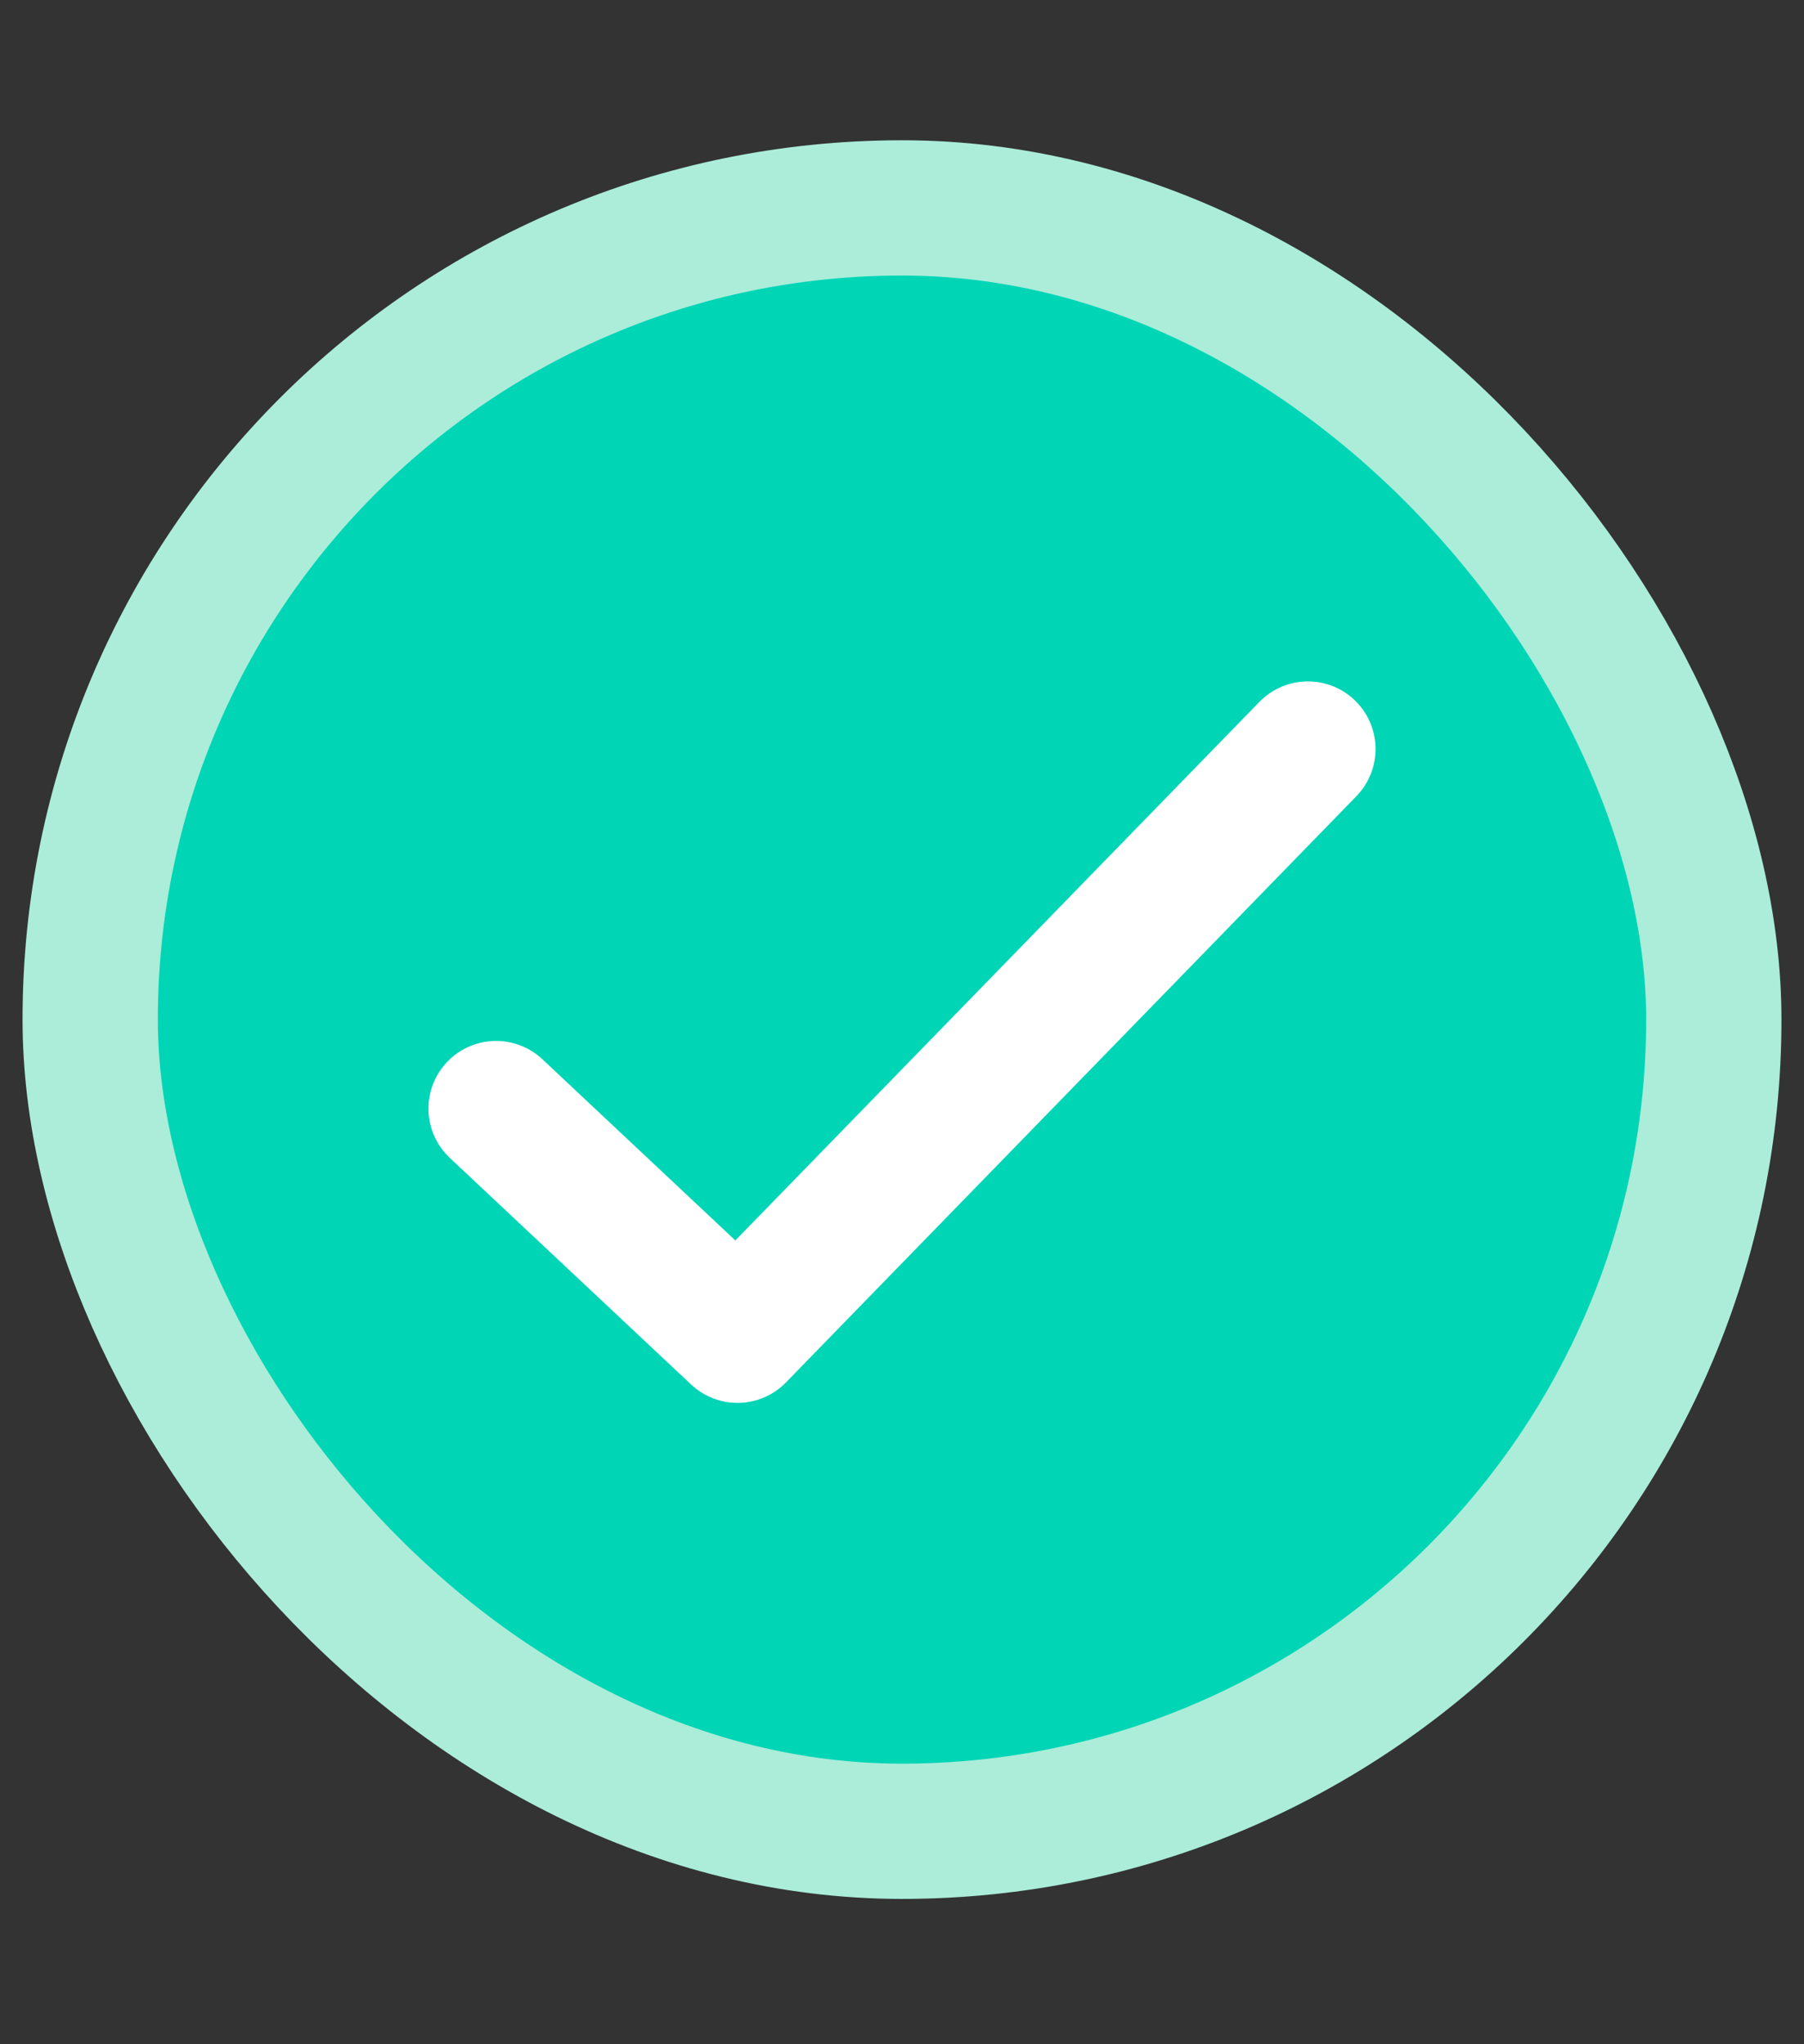
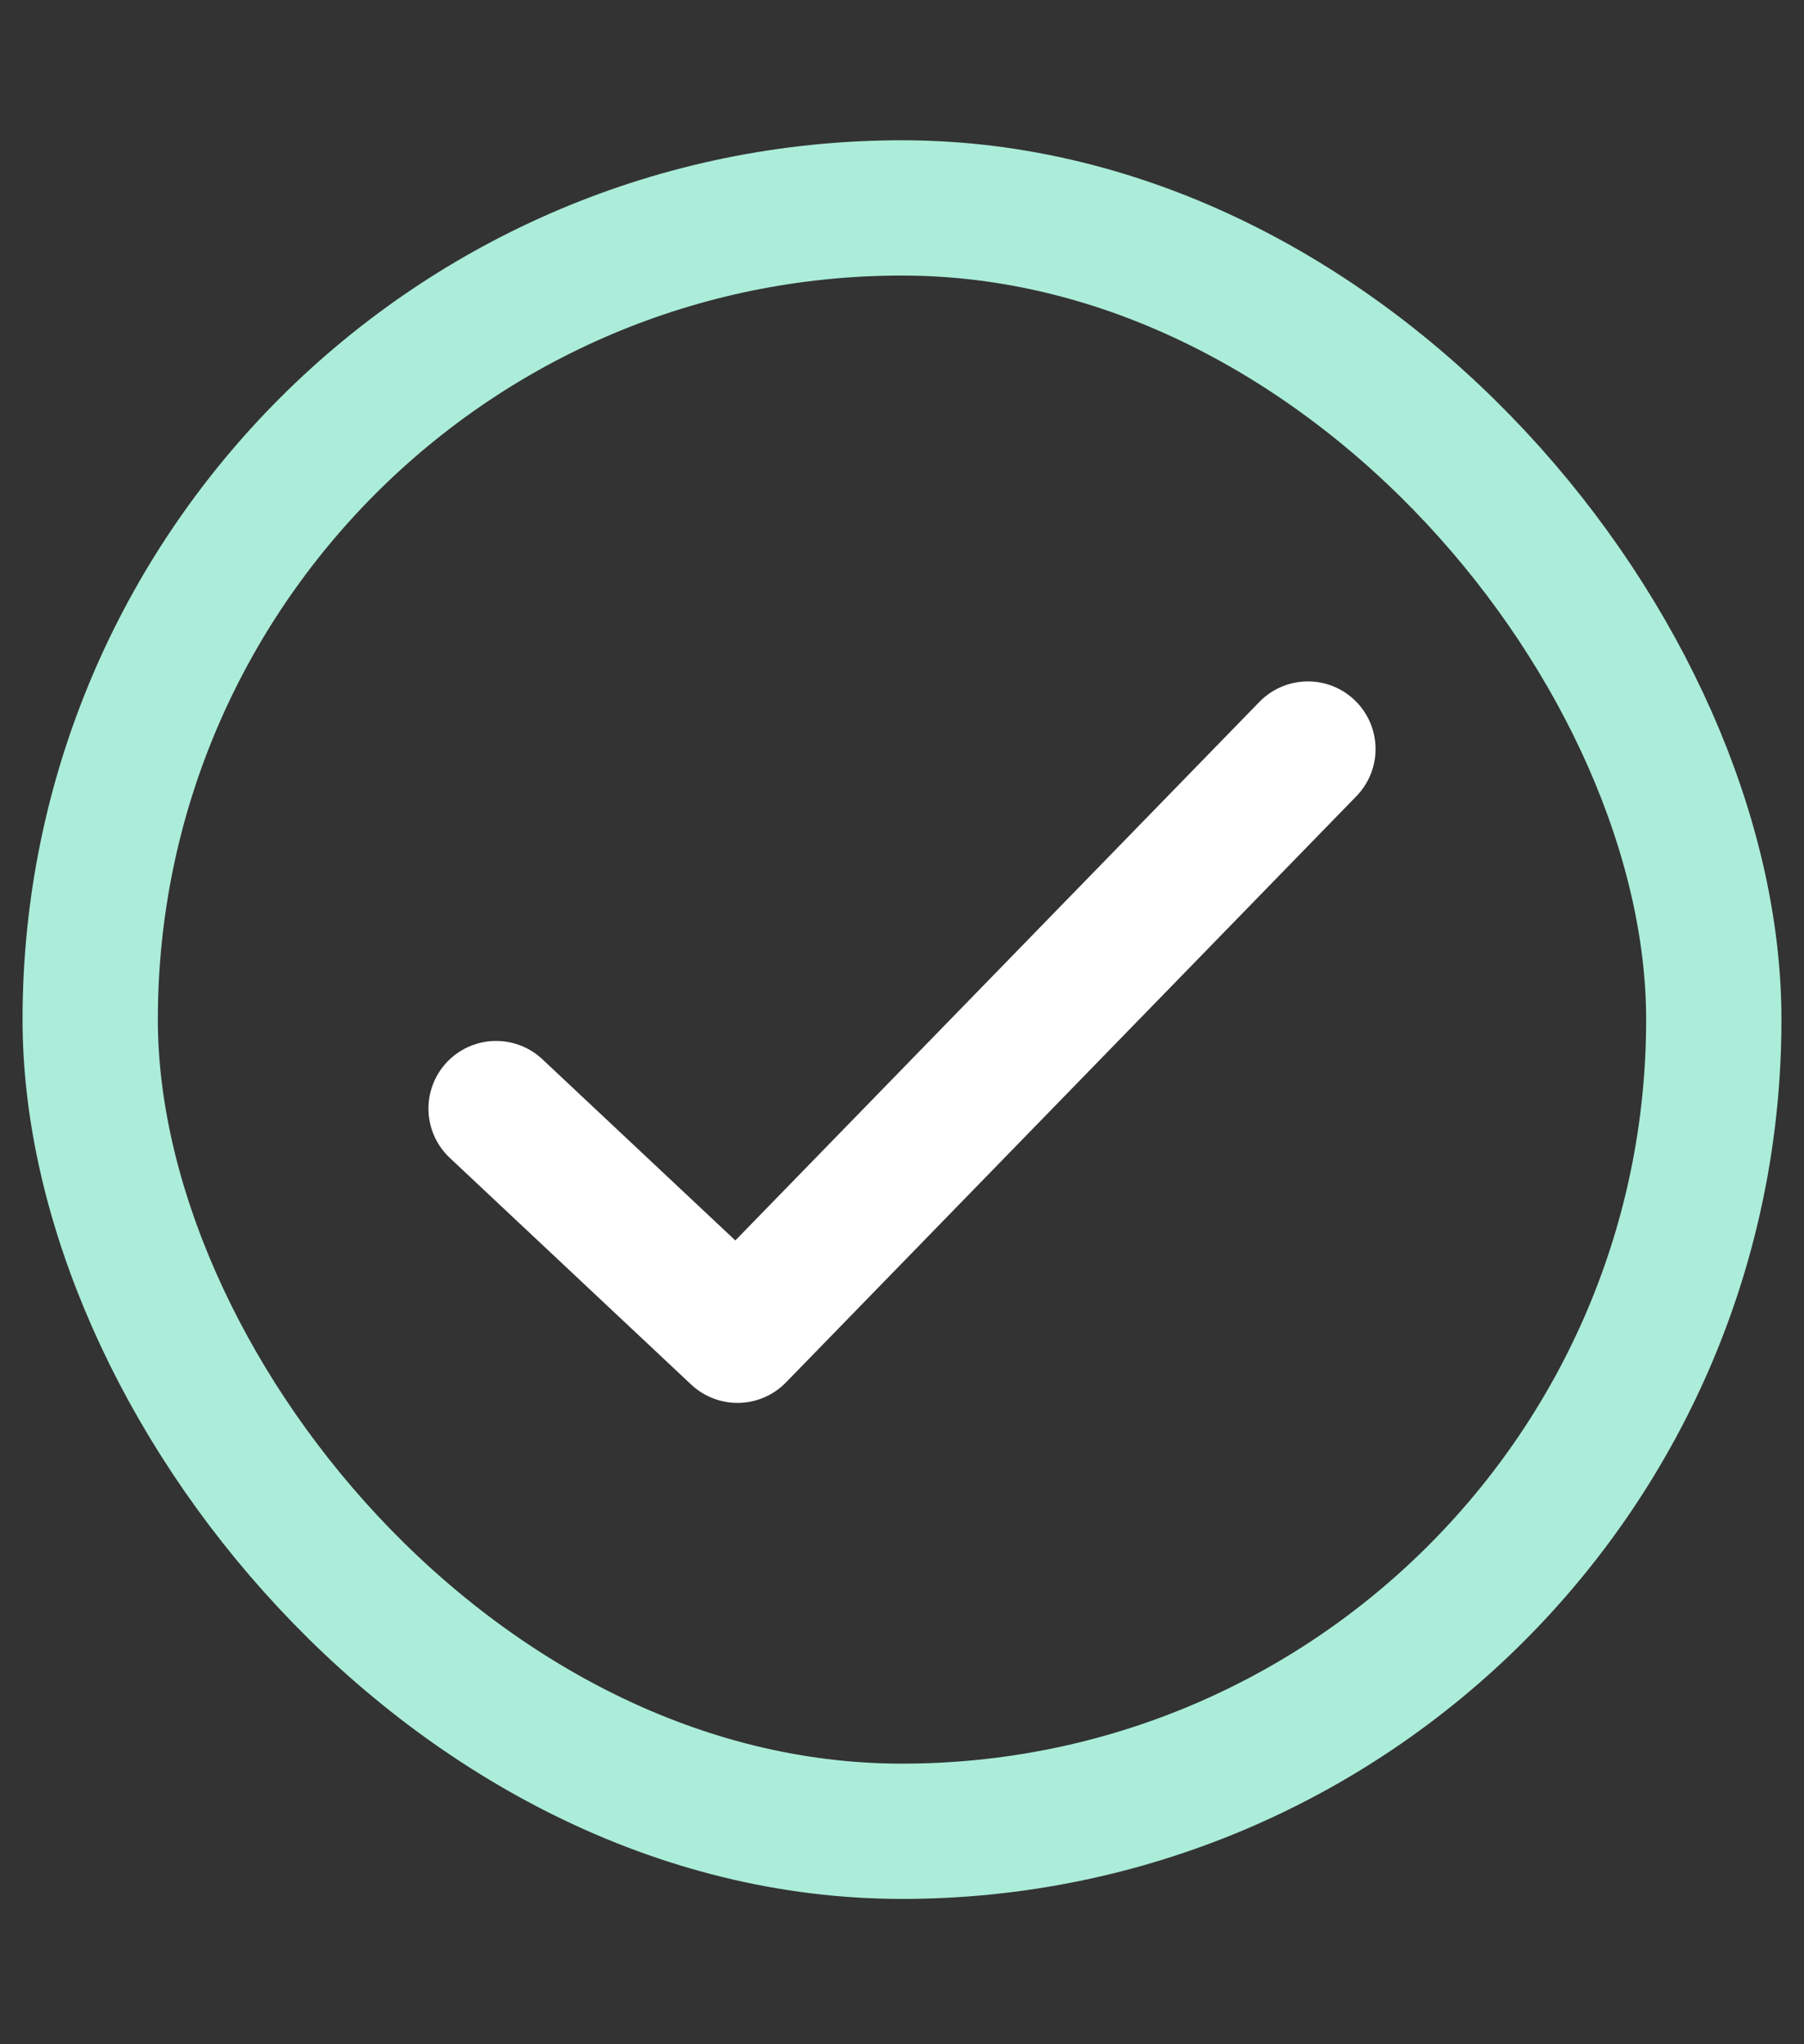
<svg xmlns="http://www.w3.org/2000/svg" width="30" height="34" fill="none">
  <rect width="100%" height="100%" fill="#333333" stroke="none" />
-   <rect width="27" height="27" x="1.5" y="3.458" fill="#00D5B6" rx="13.5" />
  <path stroke="#fff" stroke-linecap="round" stroke-linejoin="round" stroke-width="2.25" d="m8.25 18.438 4.014 3.77 9.486-9.75" />
  <rect width="27" height="27" x="1.5" y="3.458" stroke="#ABEDD9" stroke-width="2.25" rx="13.5" />
</svg>